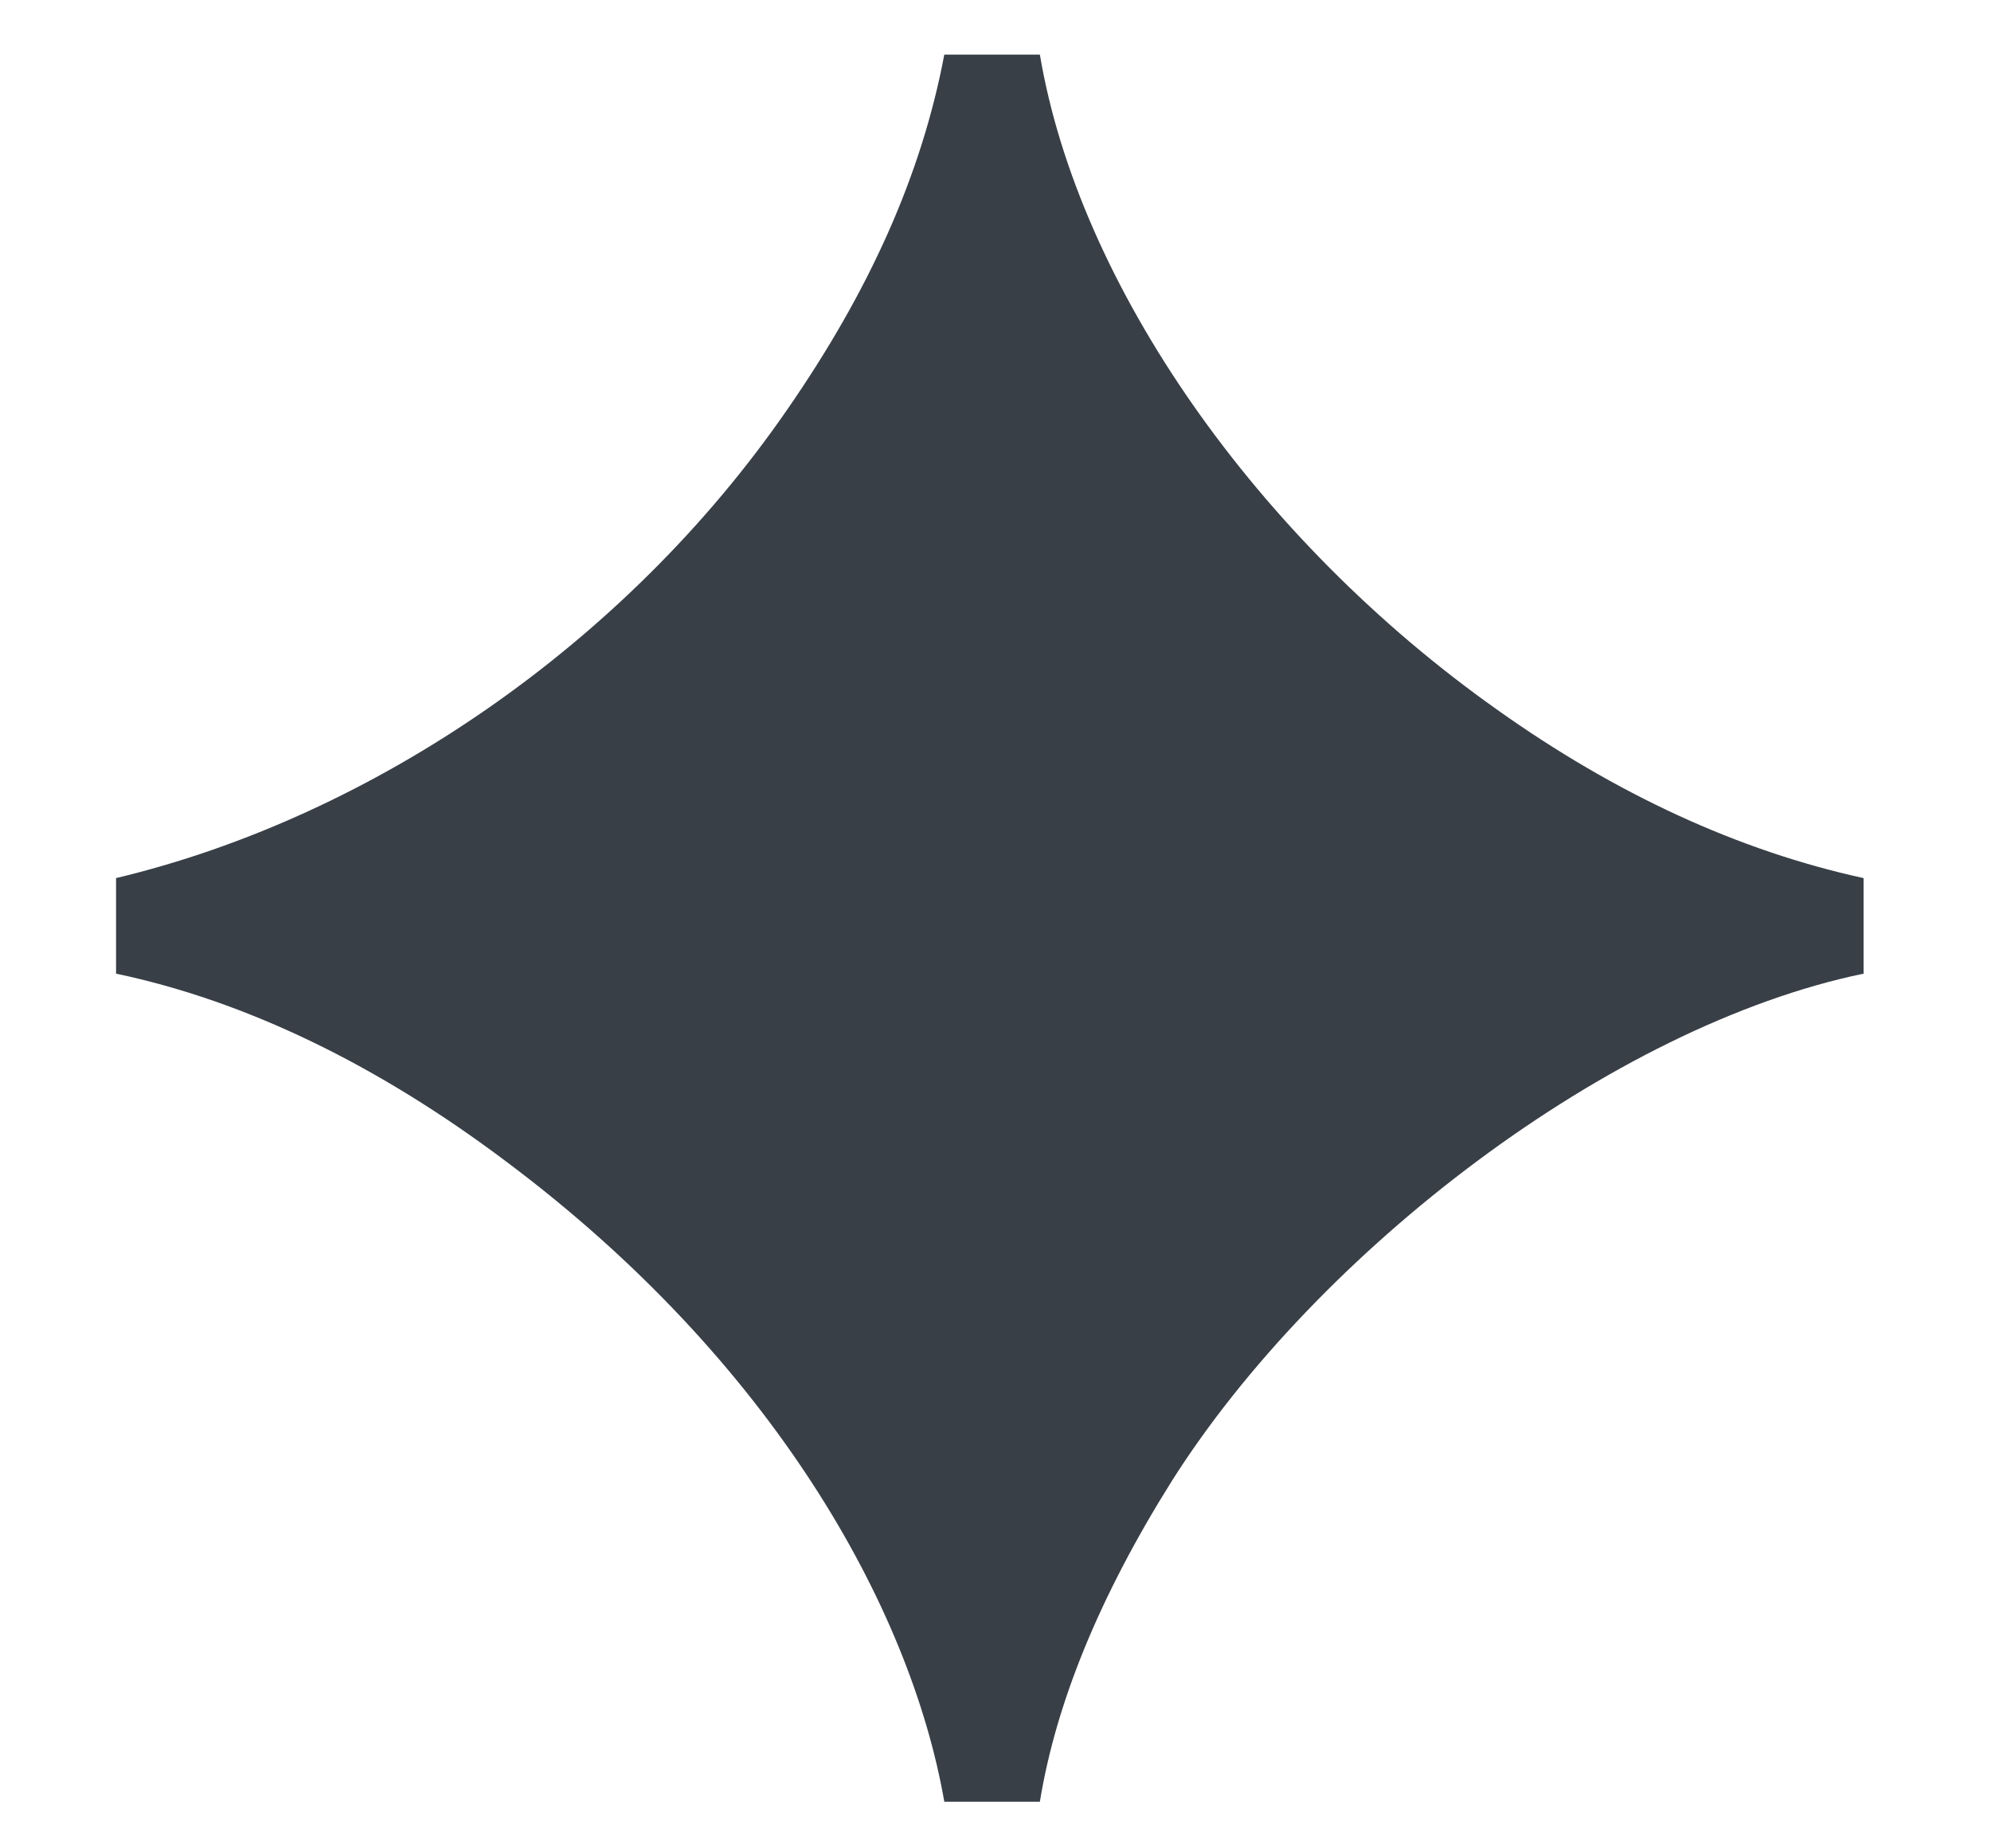
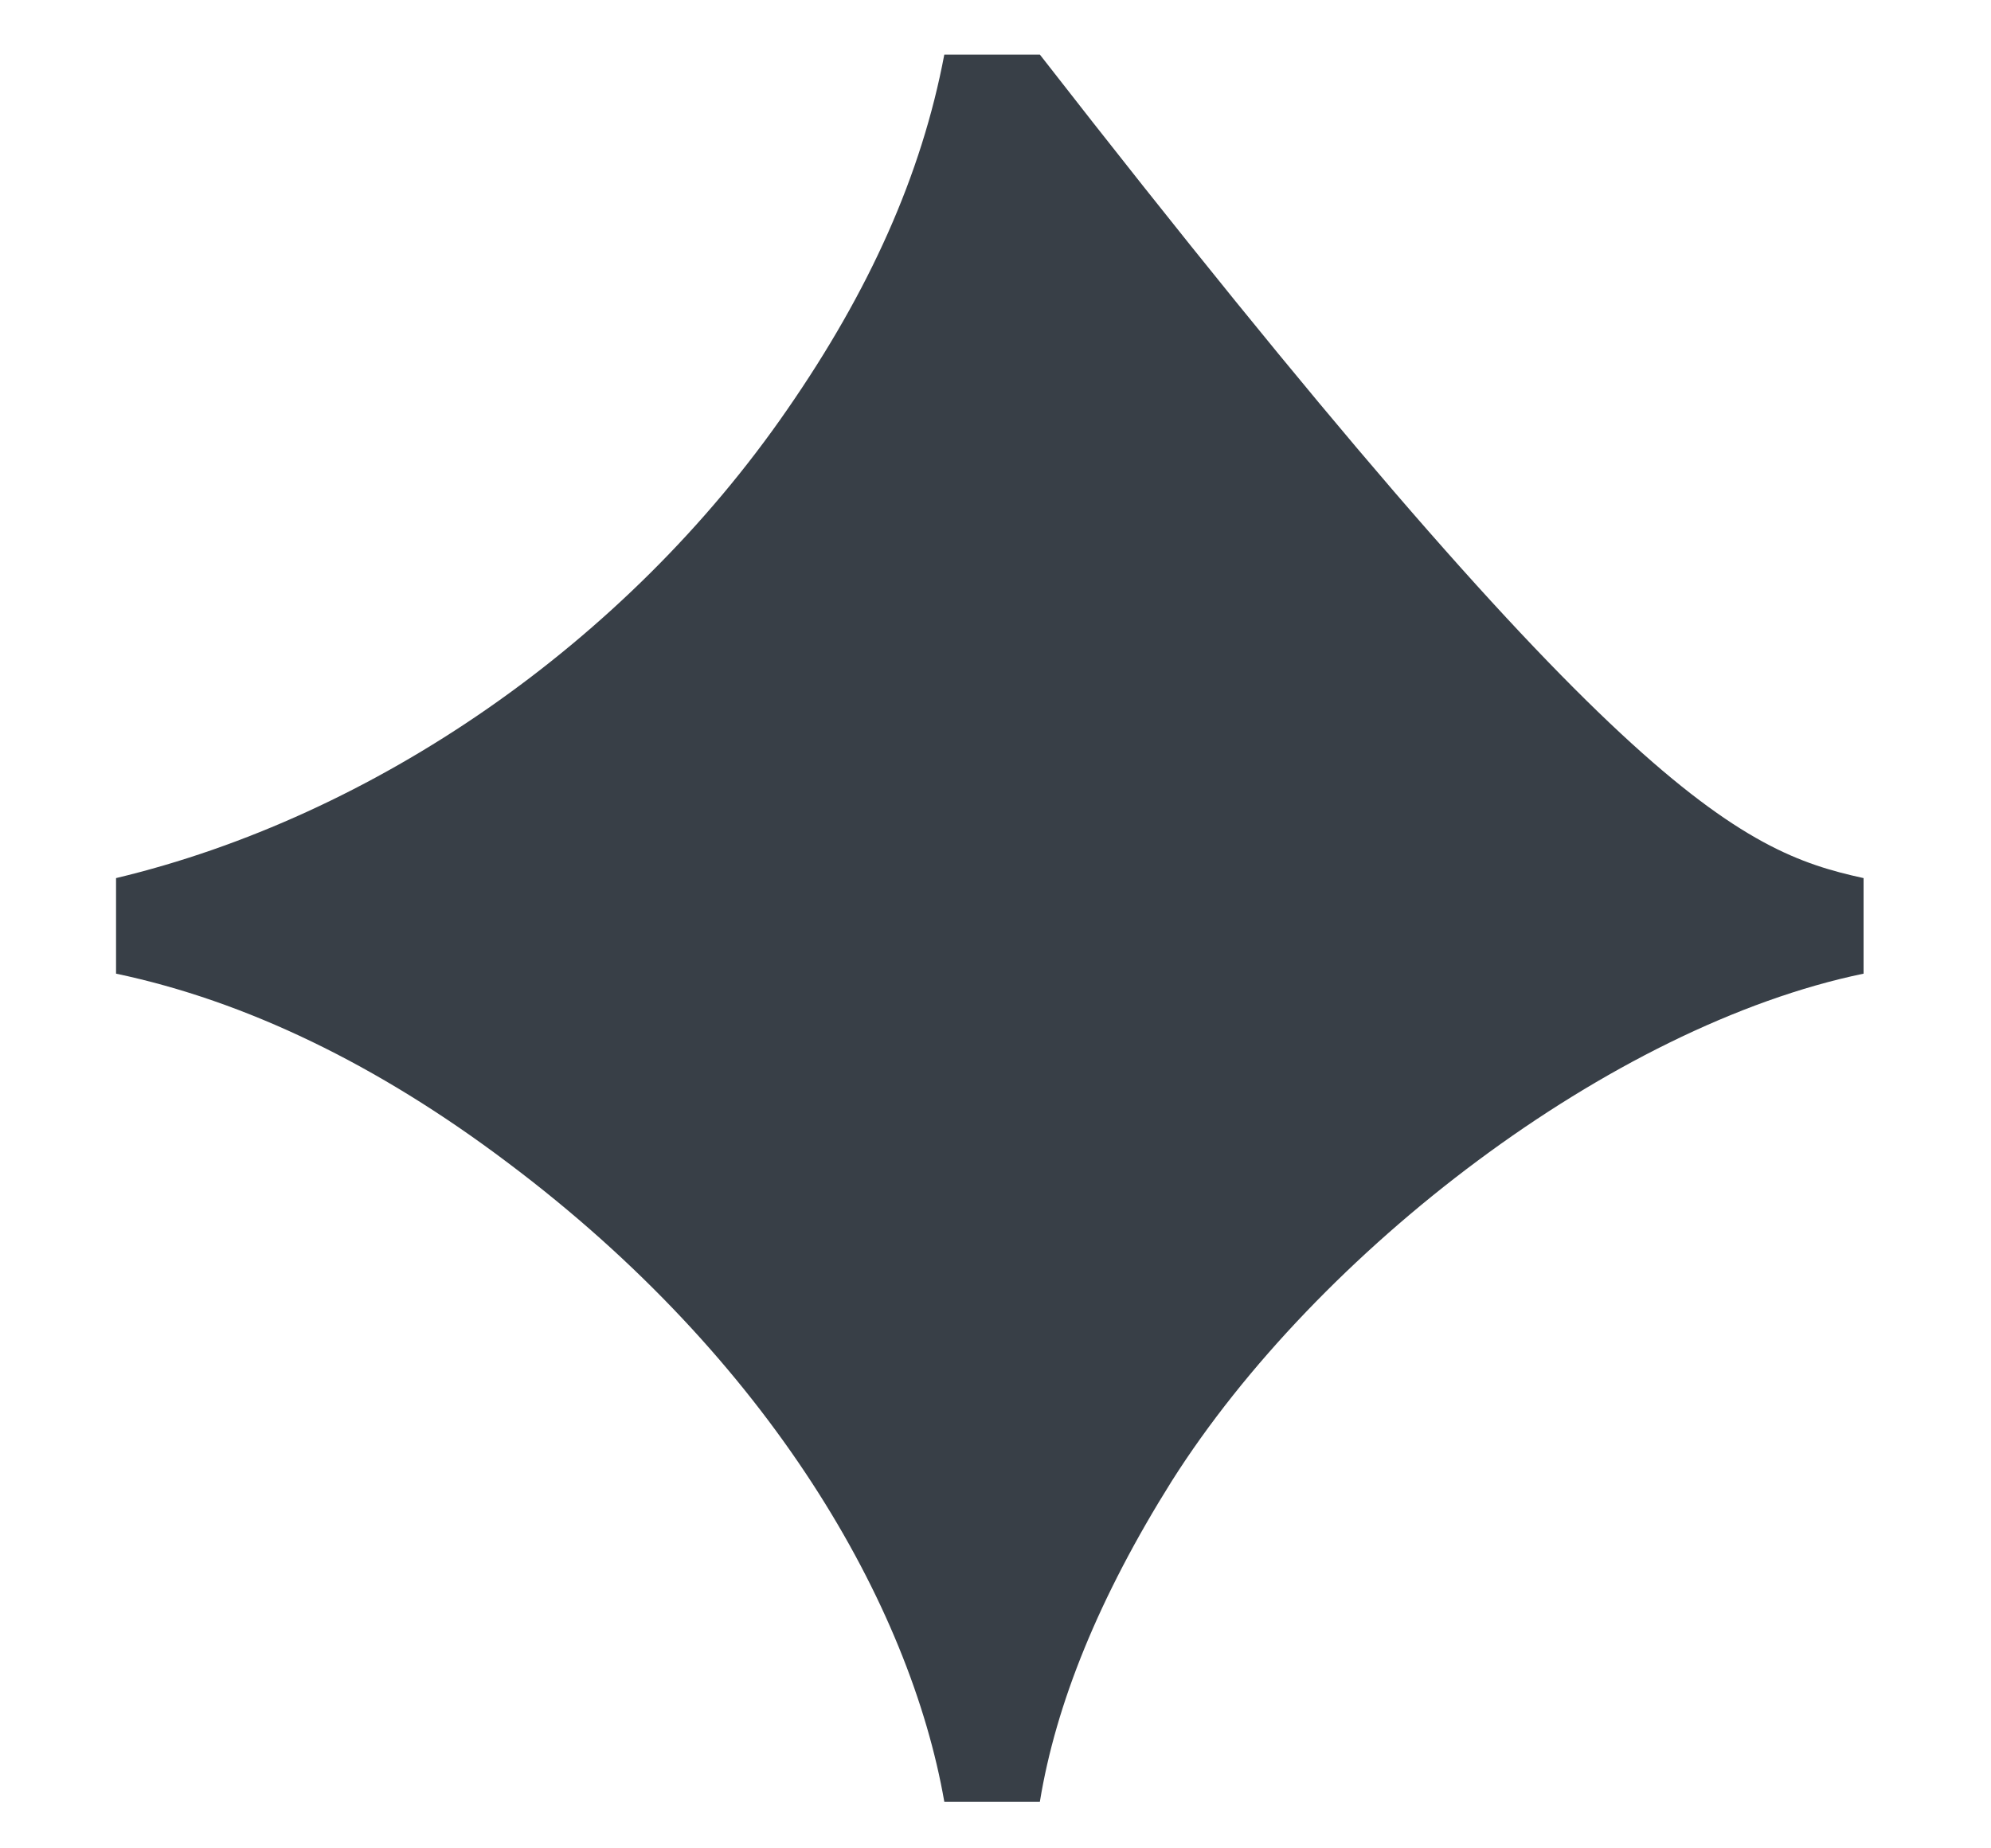
<svg xmlns="http://www.w3.org/2000/svg" width="14" height="13" viewBox="0 0 14 13" fill="none">
-   <path d="M6.64 12.672C6.4 11.296 5.424 9.568 3.568 8.176C2.656 7.488 1.728 7.04 0.816 6.848V6.176C2.624 5.744 4.4 4.528 5.536 2.88C6.112 2.048 6.48 1.232 6.64 0.384H7.312C7.584 2 8.832 3.792 10.528 4.992C11.36 5.584 12.224 5.984 13.104 6.176V6.848C11.328 7.216 9.264 8.8 8.24 10.416C7.728 11.232 7.424 11.984 7.312 12.672H6.64Z" fill="#383F47" />
+   <path d="M6.64 12.672C6.4 11.296 5.424 9.568 3.568 8.176C2.656 7.488 1.728 7.04 0.816 6.848V6.176C2.624 5.744 4.4 4.528 5.536 2.88C6.112 2.048 6.48 1.232 6.64 0.384H7.312C11.36 5.584 12.224 5.984 13.104 6.176V6.848C11.328 7.216 9.264 8.8 8.24 10.416C7.728 11.232 7.424 11.984 7.312 12.672H6.64Z" fill="#383F47" />
</svg>